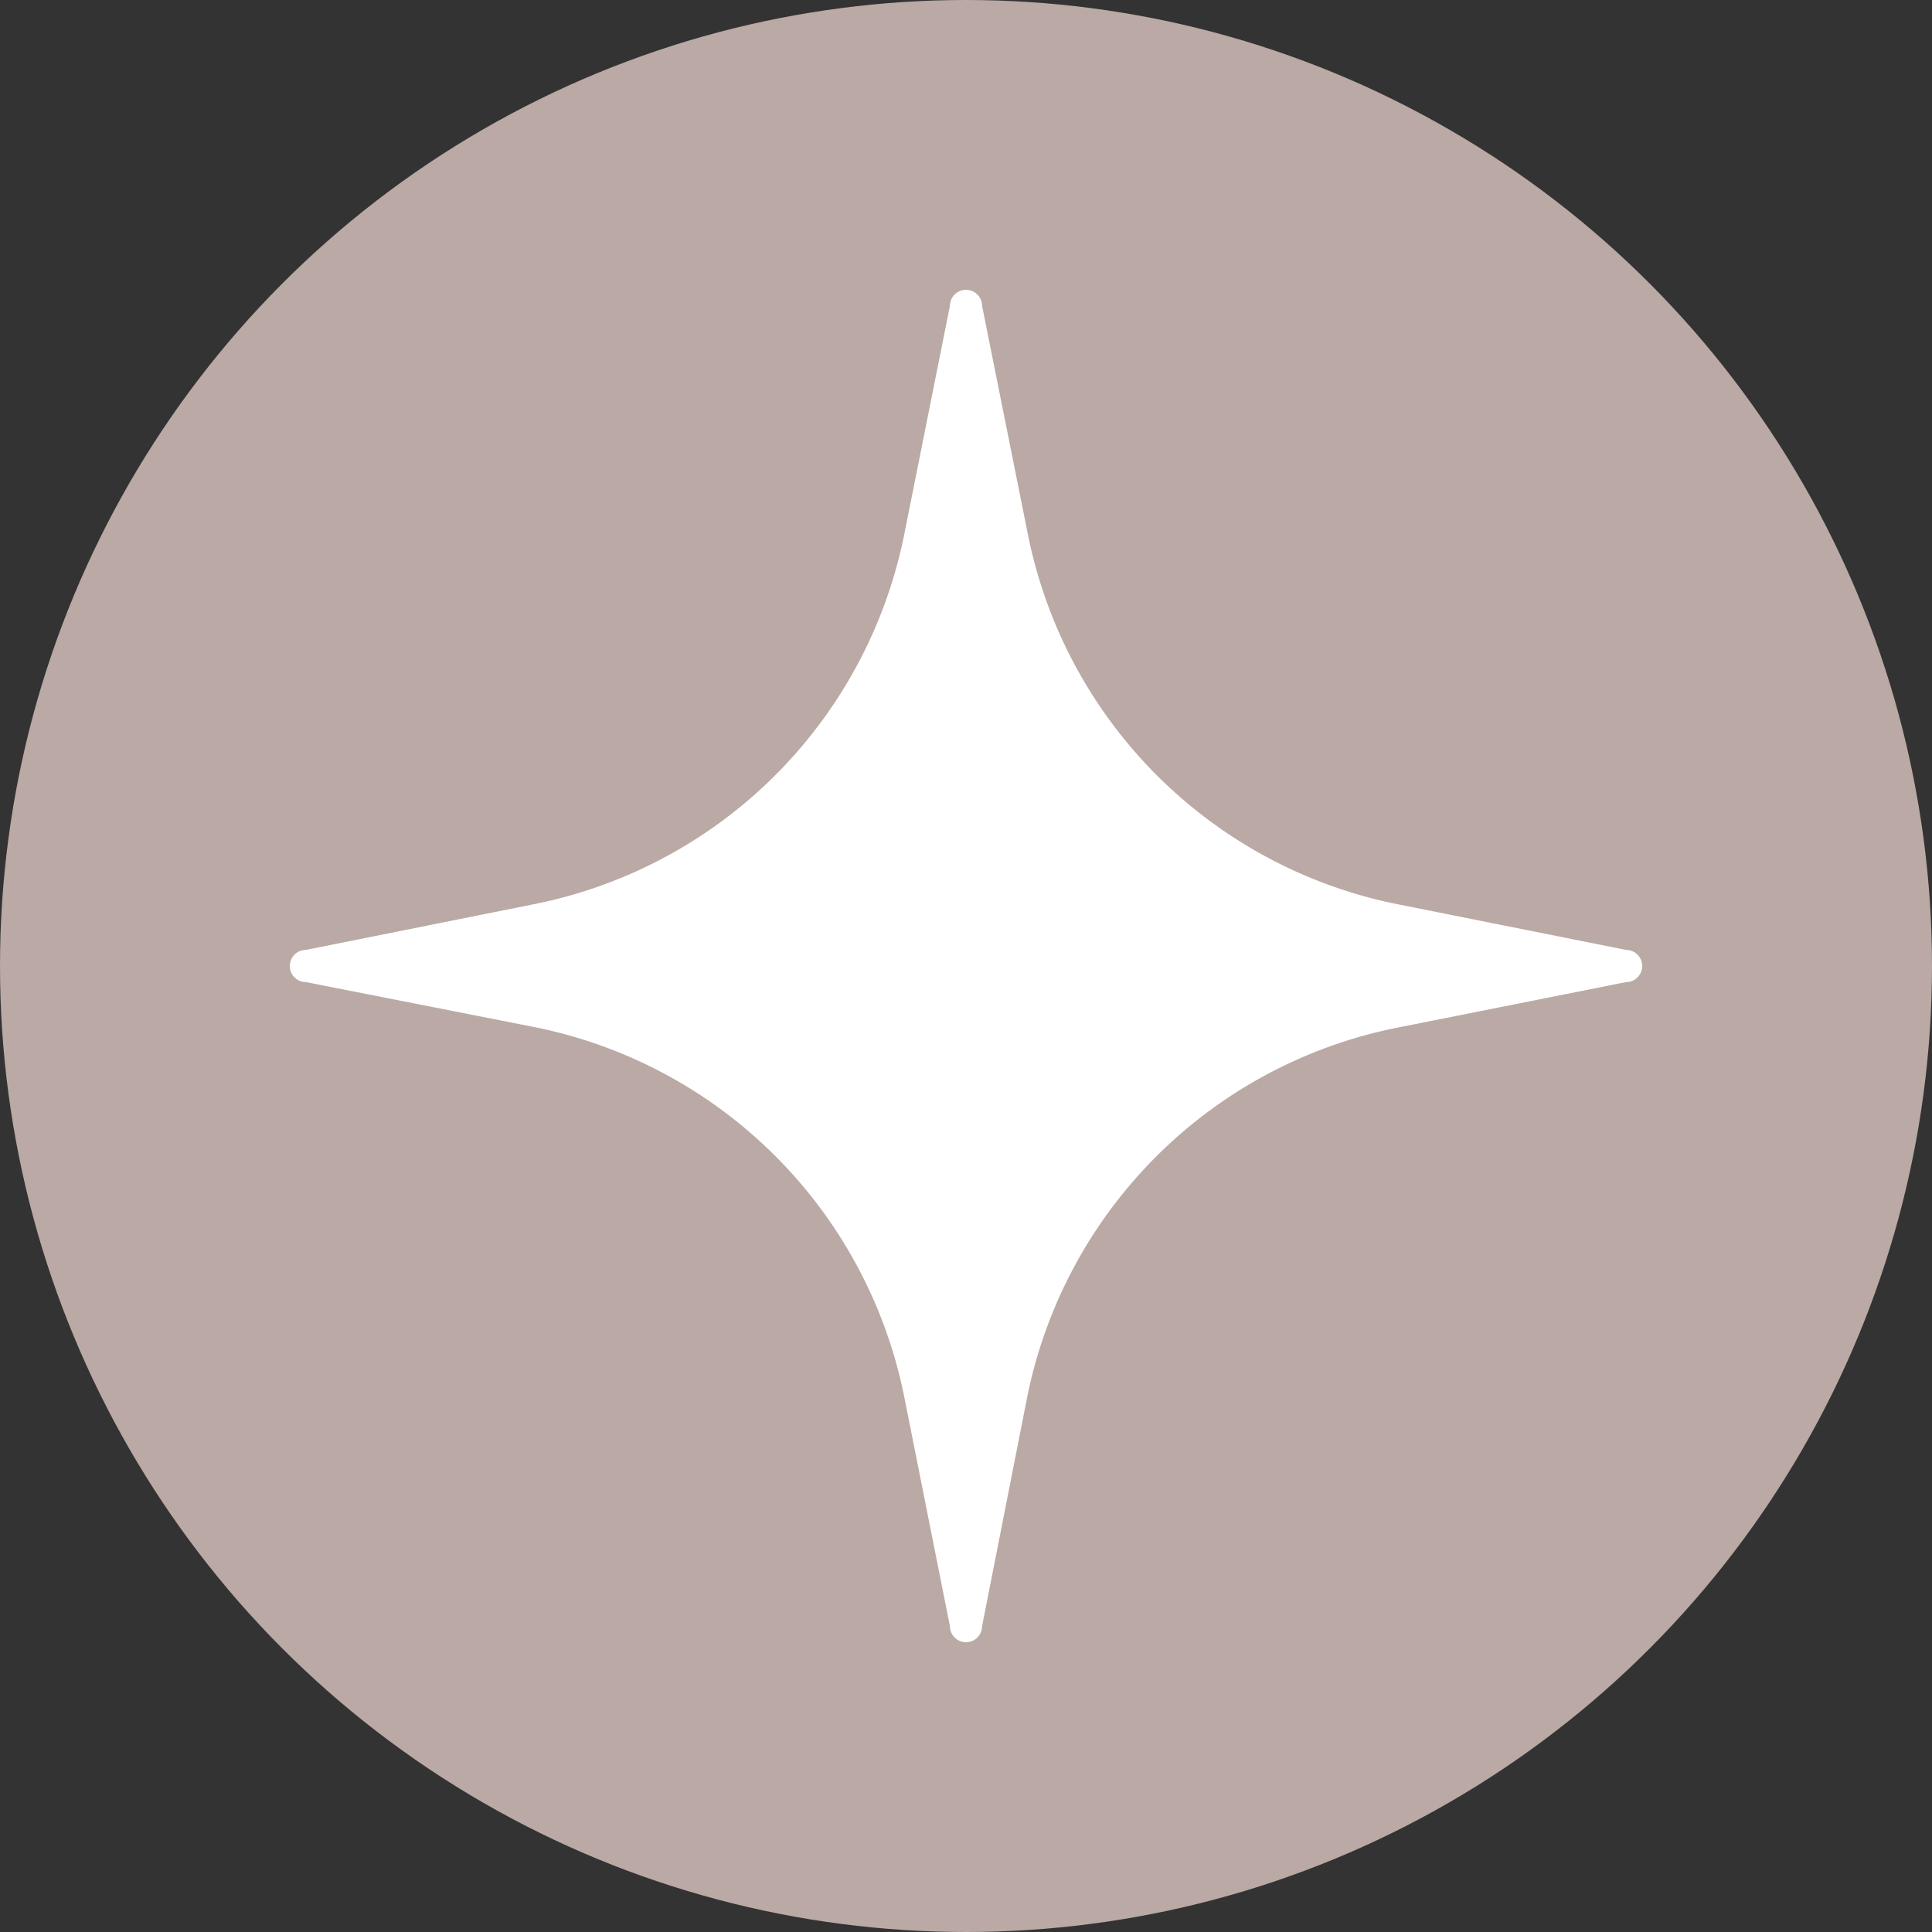
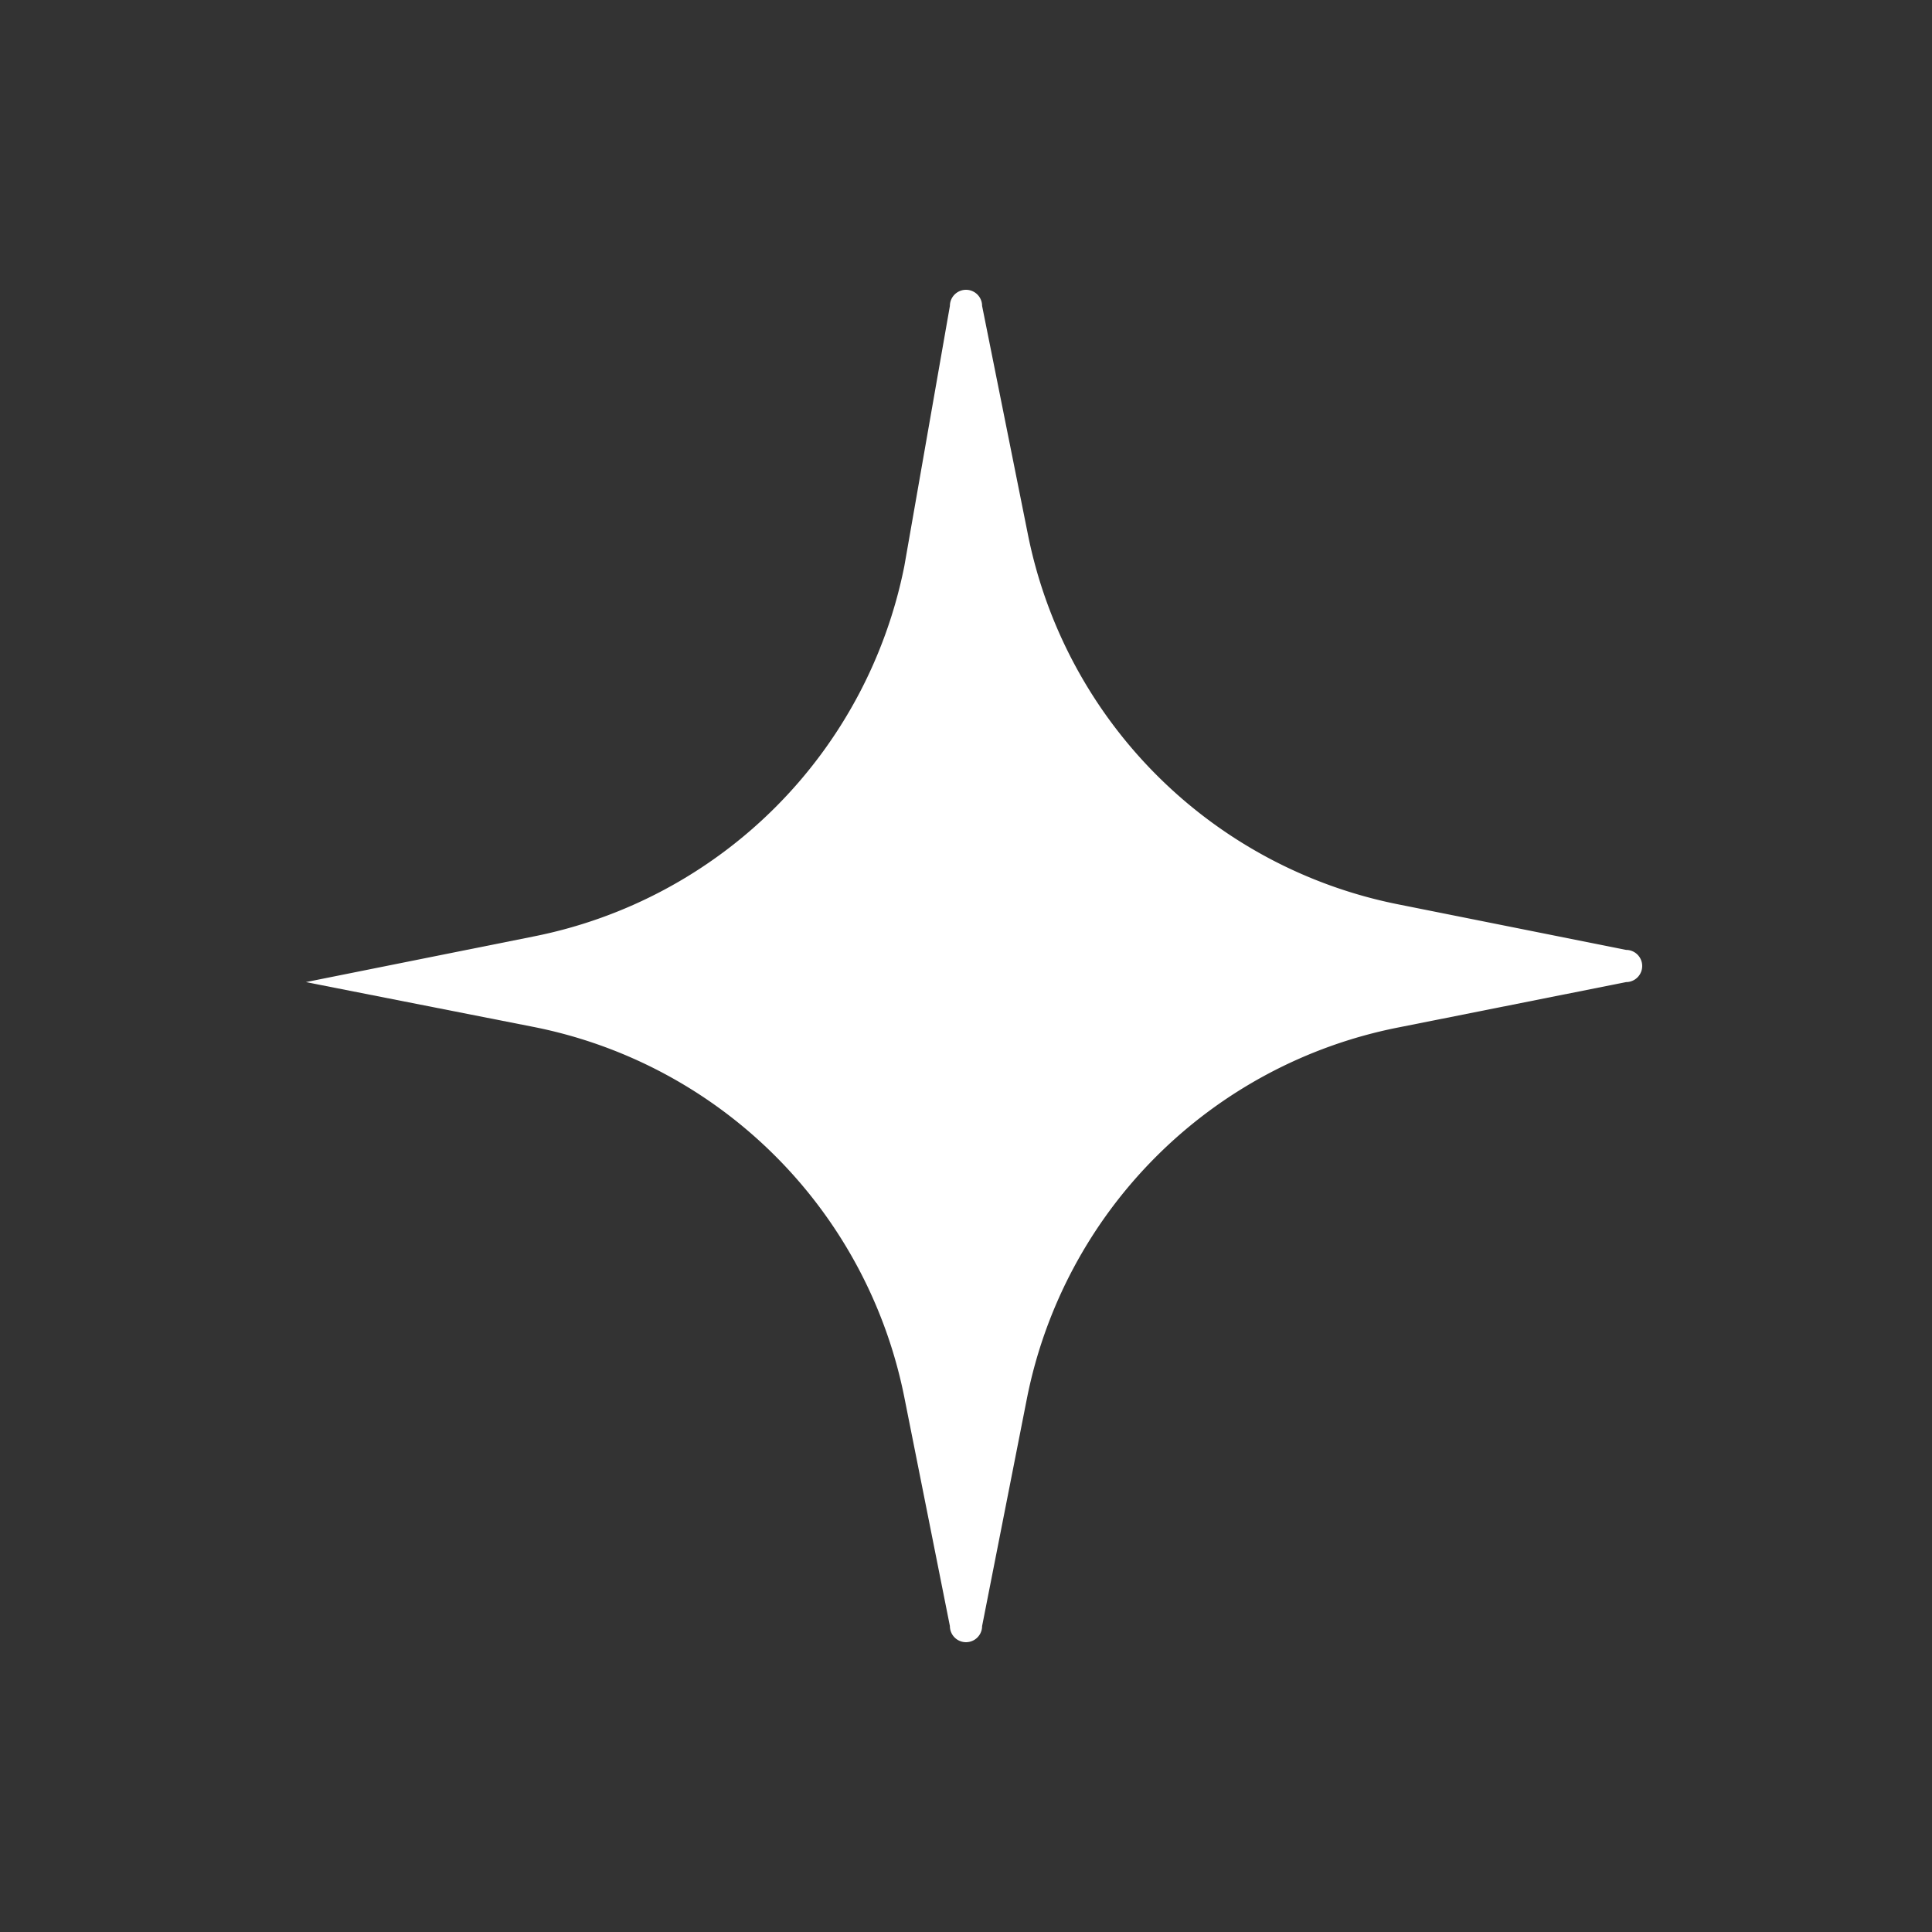
<svg xmlns="http://www.w3.org/2000/svg" viewBox="0 0 120 120">
  <rect x="0" y="0" width="120" height="120" fill="#333333" stroke="none" />
  <defs>
    <style>.cls-1{fill:#baa9a4;}.cls-2{fill:#fff;}</style>
  </defs>
  <g id="Layer_2" data-name="Layer 2">
    <g id="Layer_1-2" data-name="Layer 1">
-       <circle class="cls-1" cx="60" cy="60" r="60" />
-       <path class="cls-2" d="M61,19l2.84,14.17a29.29,29.29,0,0,0,23,23L101,59a1,1,0,0,1,0,2L86.79,63.83a29.29,29.29,0,0,0-23,23L61,101a1,1,0,0,1-2,0L56.17,86.79a29.29,29.29,0,0,0-23-23L19,61a1,1,0,0,1,0-2l14.17-2.84a29.29,29.29,0,0,0,23-23L59,19A1,1,0,0,1,61,19Z" />
+       <path class="cls-2" d="M61,19l2.84,14.17a29.29,29.29,0,0,0,23,23L101,59a1,1,0,0,1,0,2L86.79,63.83a29.29,29.29,0,0,0-23,23L61,101a1,1,0,0,1-2,0L56.17,86.79a29.29,29.29,0,0,0-23-23L19,61l14.17-2.84a29.29,29.29,0,0,0,23-23L59,19A1,1,0,0,1,61,19Z" />
    </g>
  </g>
</svg>